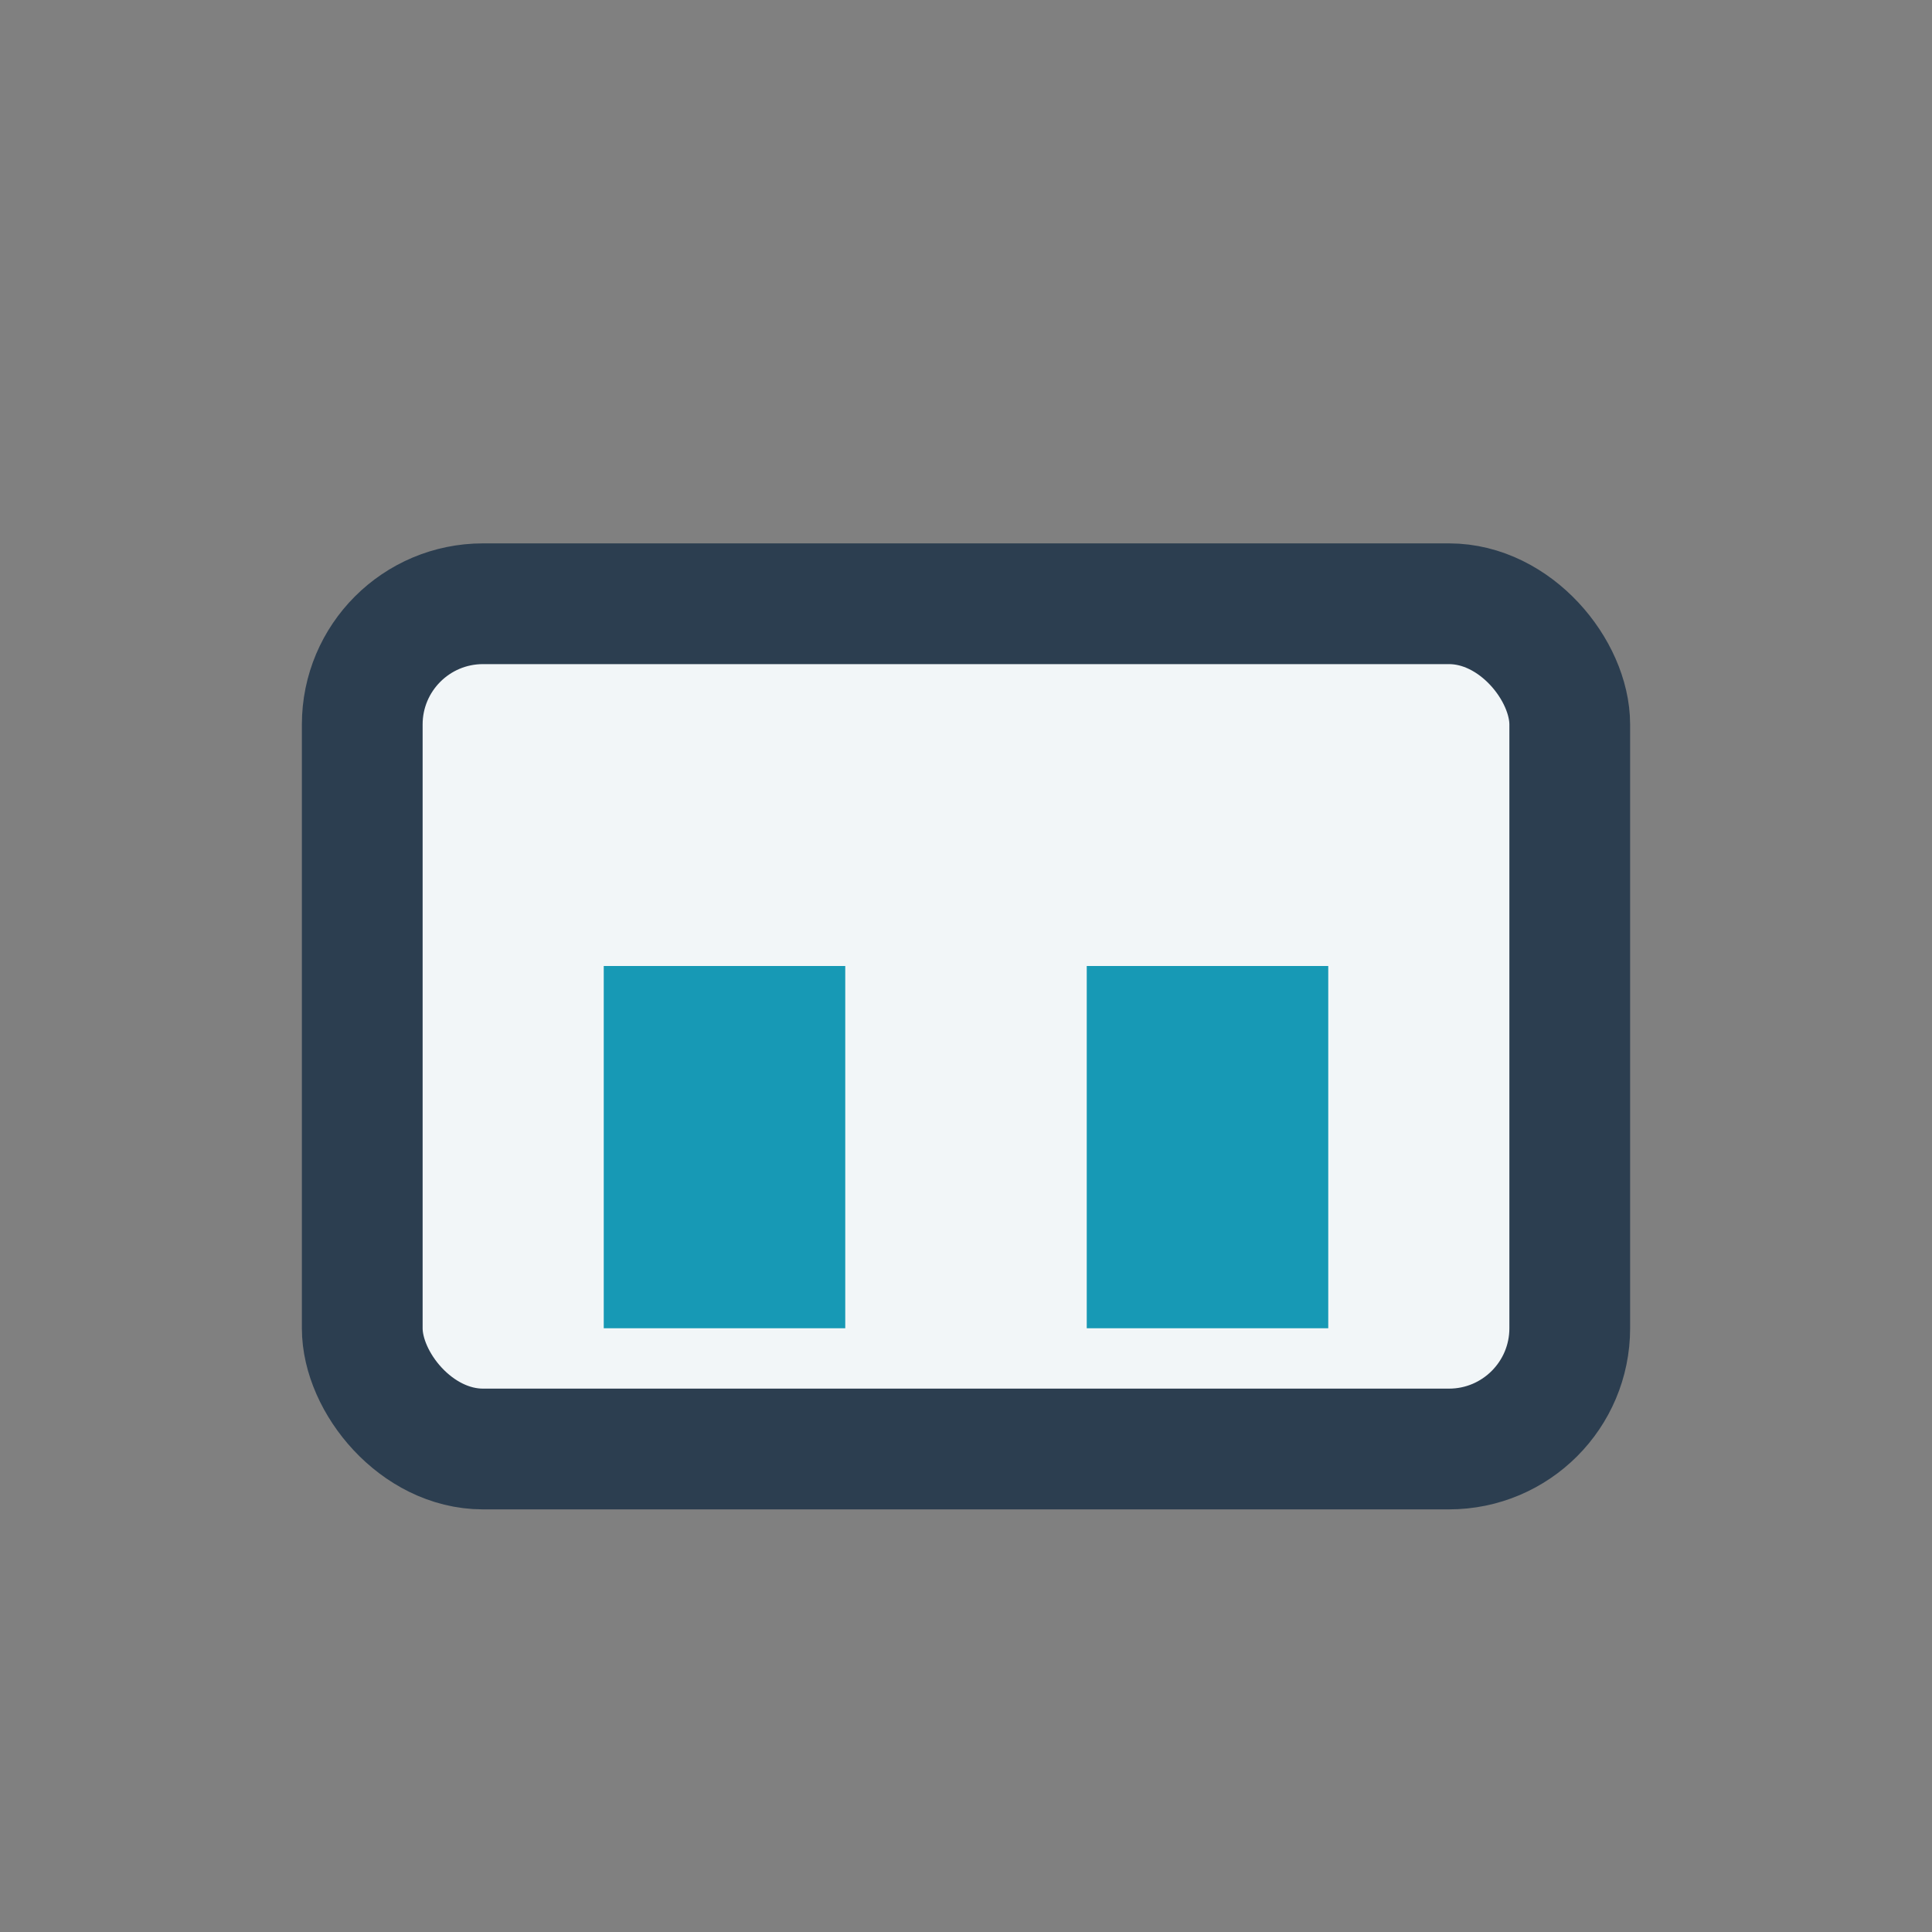
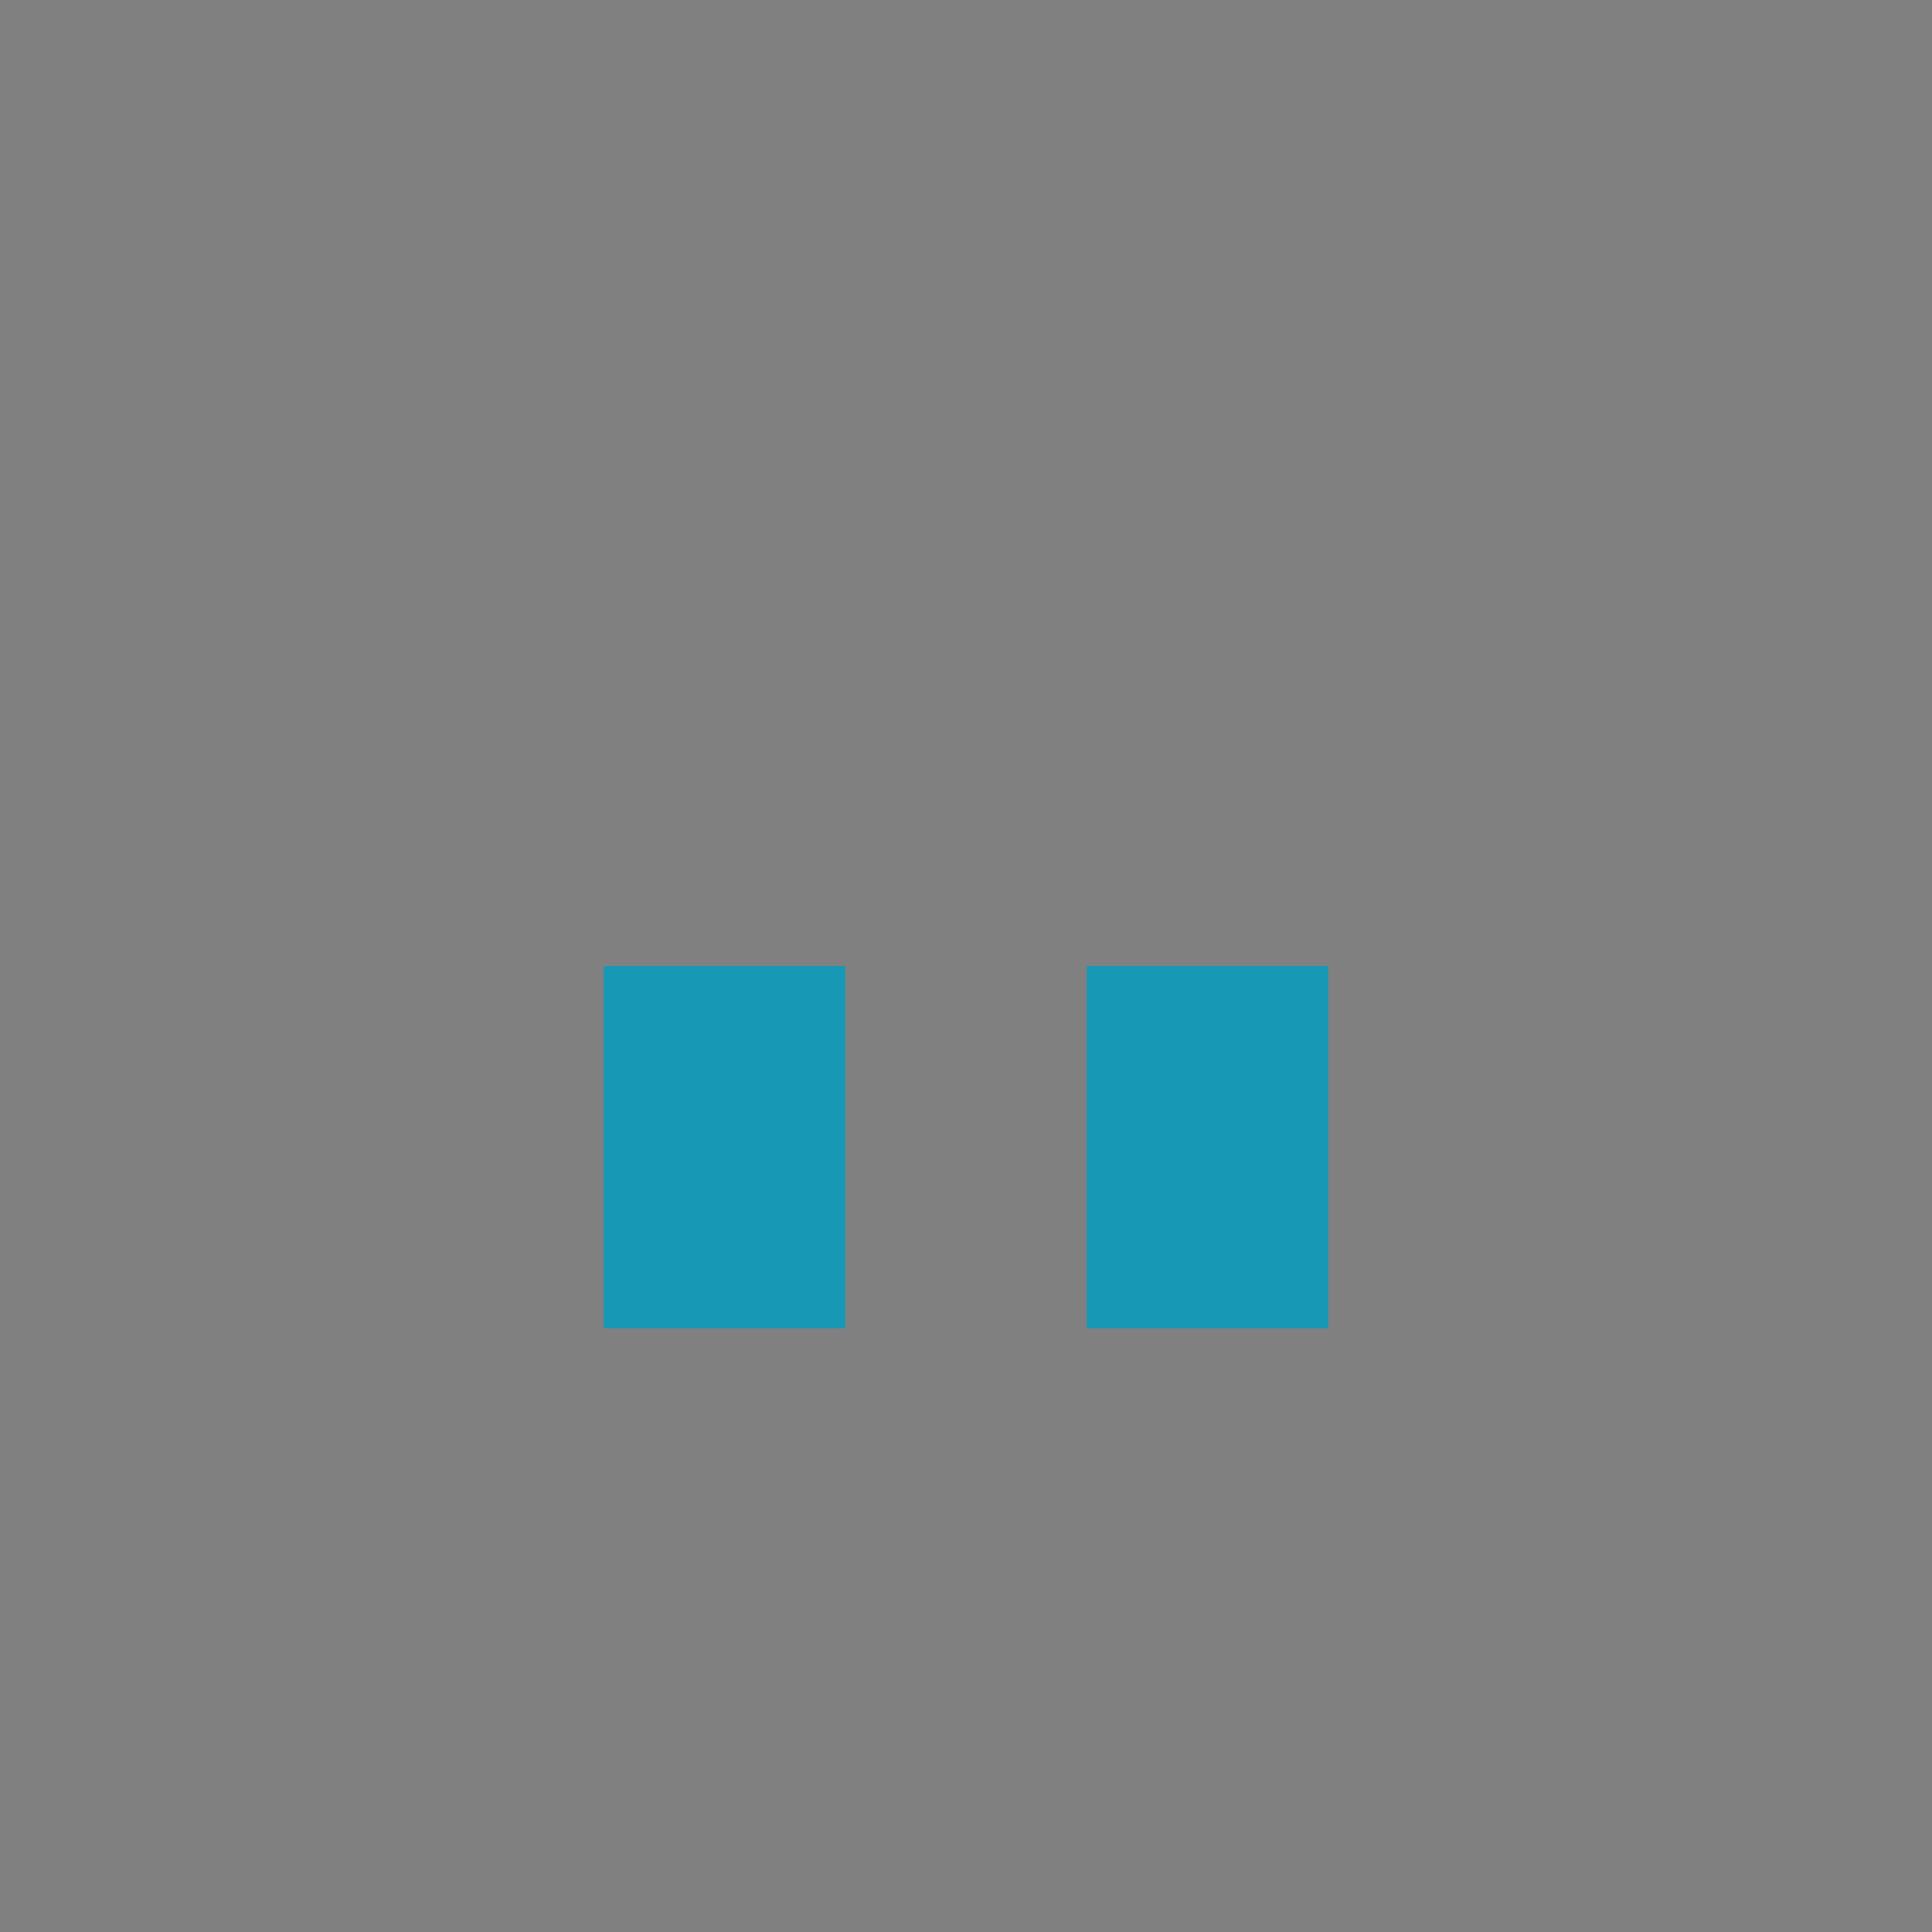
<svg xmlns="http://www.w3.org/2000/svg" width="32" height="32" viewBox="0 0 32 32">
  <rect x="0" y="0" width="32" height="32" fill="#808080" stroke="none" />
-   <rect x="6" y="10" width="20" height="14" rx="2" fill="#F2F6F8" stroke="#2C3E50" stroke-width="2" />
  <rect x="10" y="16" width="4" height="6" fill="#1799B5" />
  <rect x="18" y="16" width="4" height="6" fill="#1799B5" />
</svg>